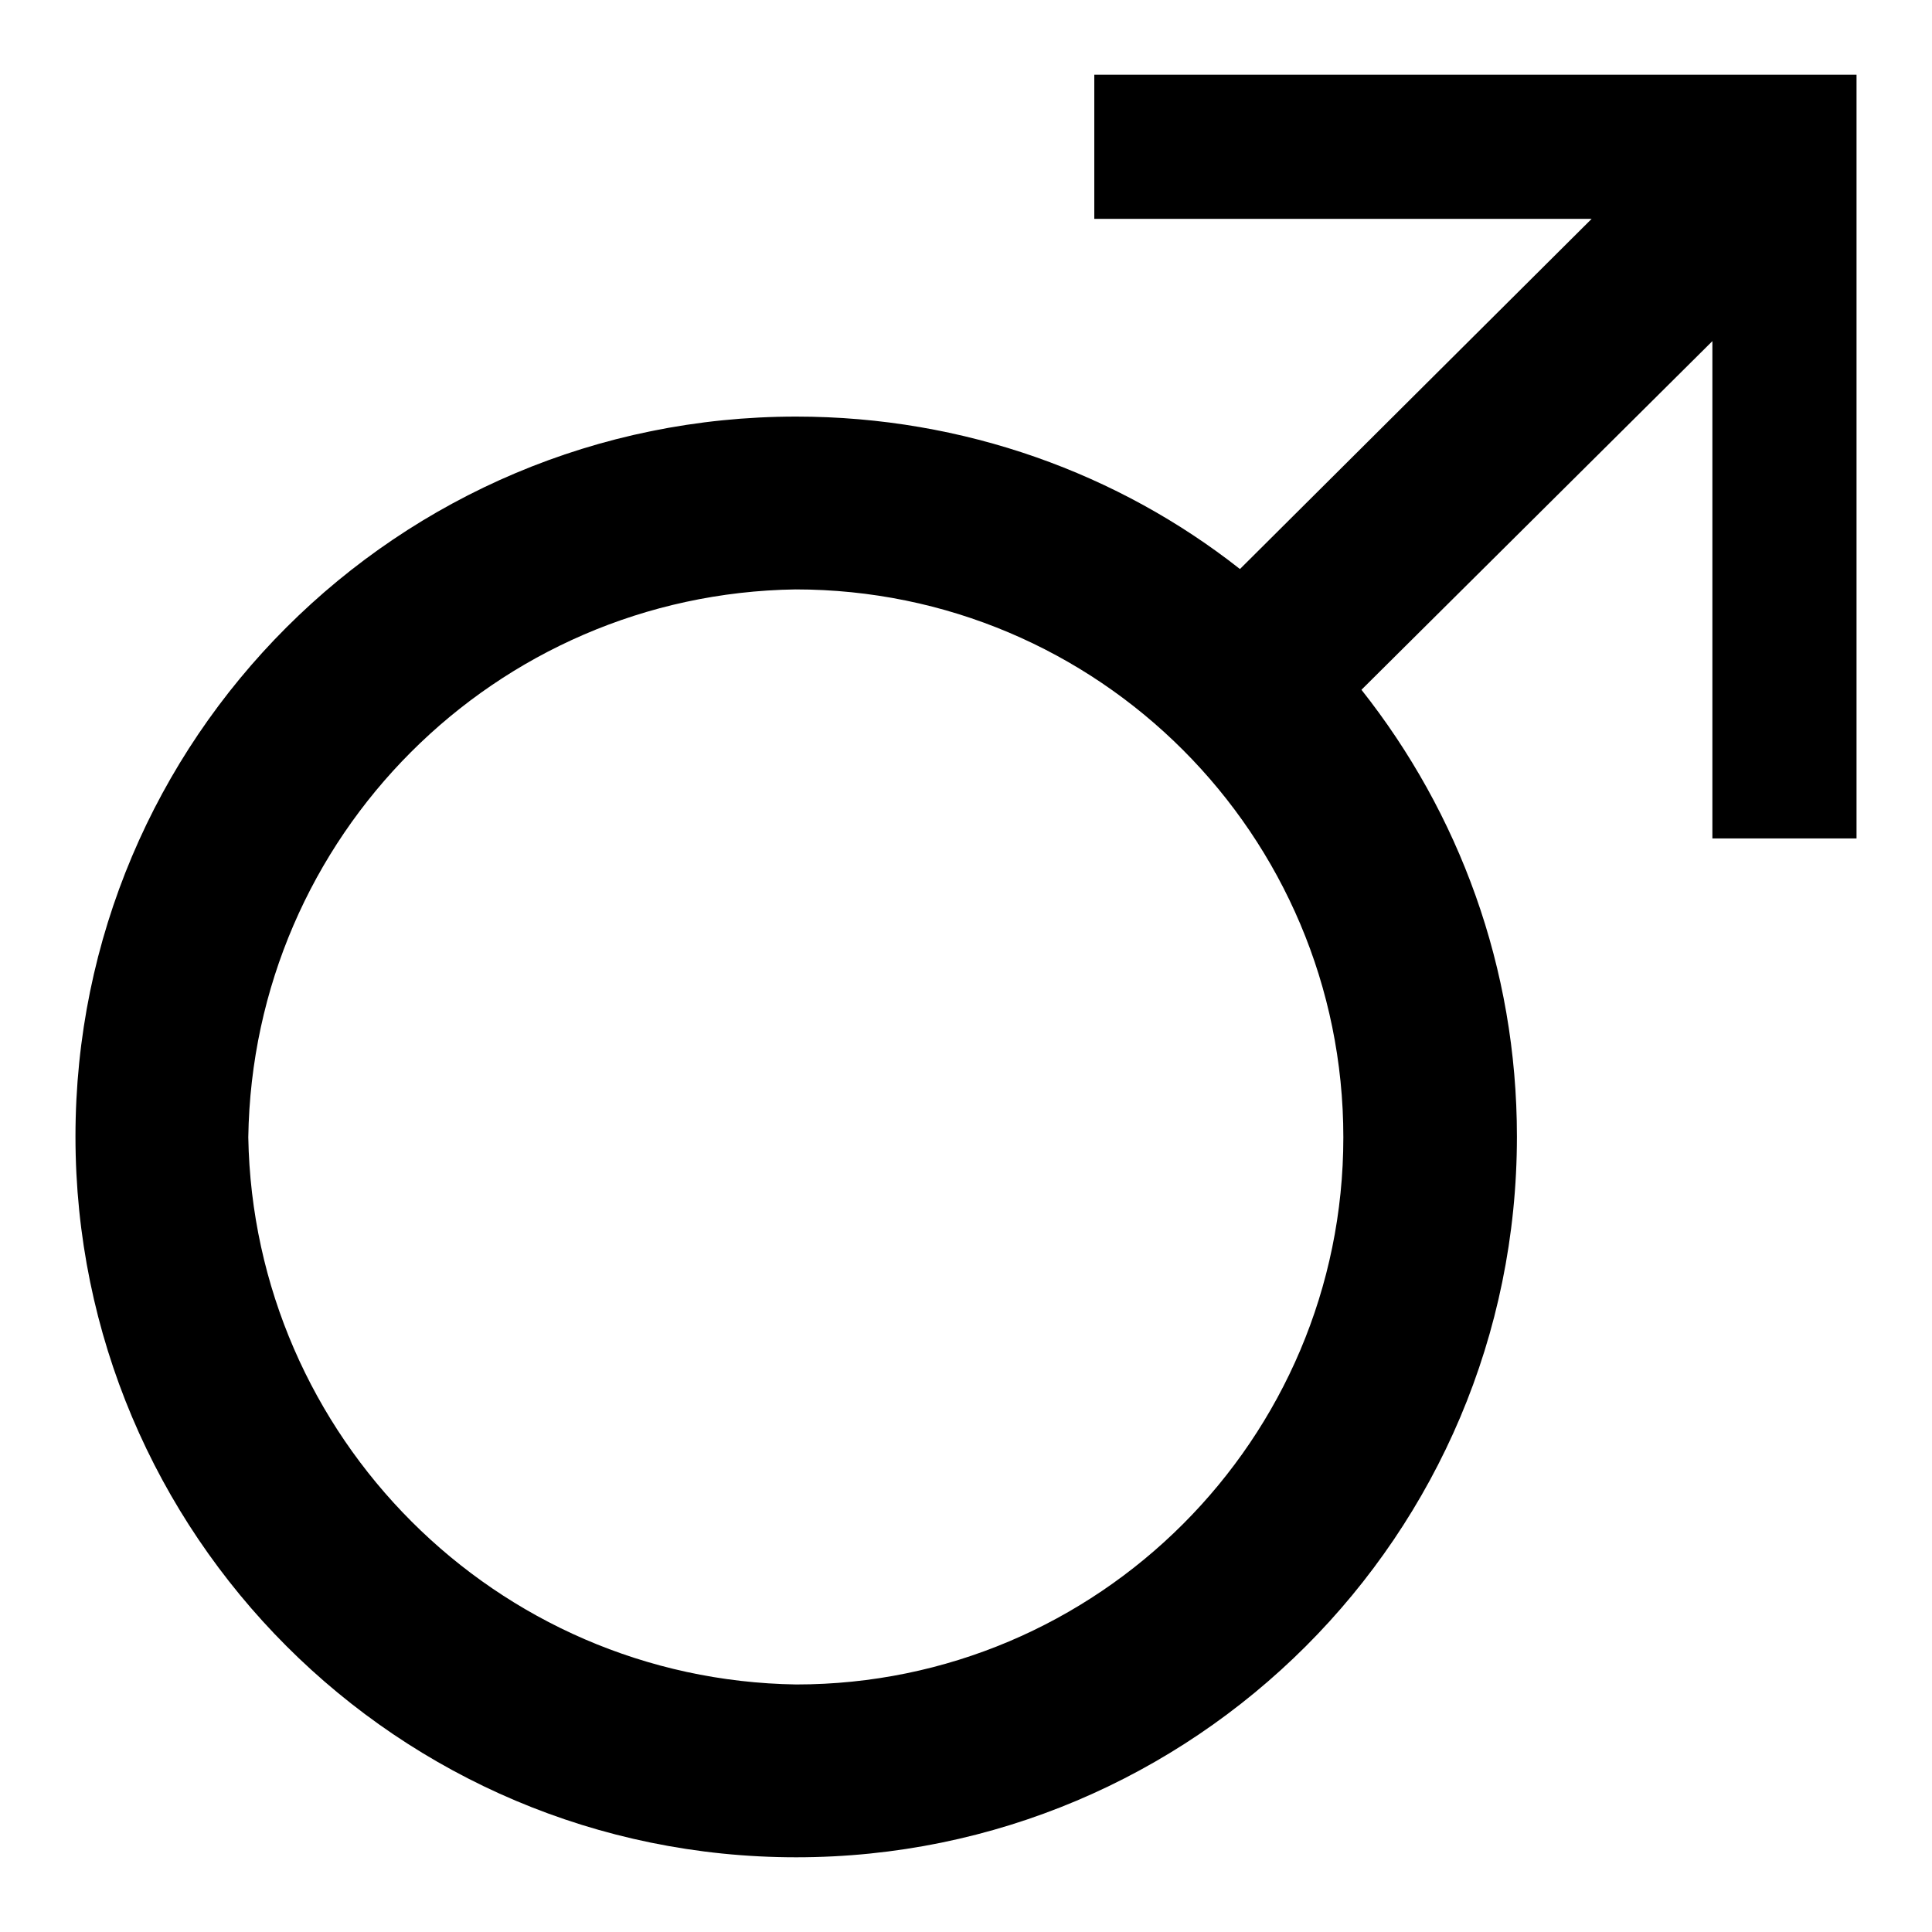
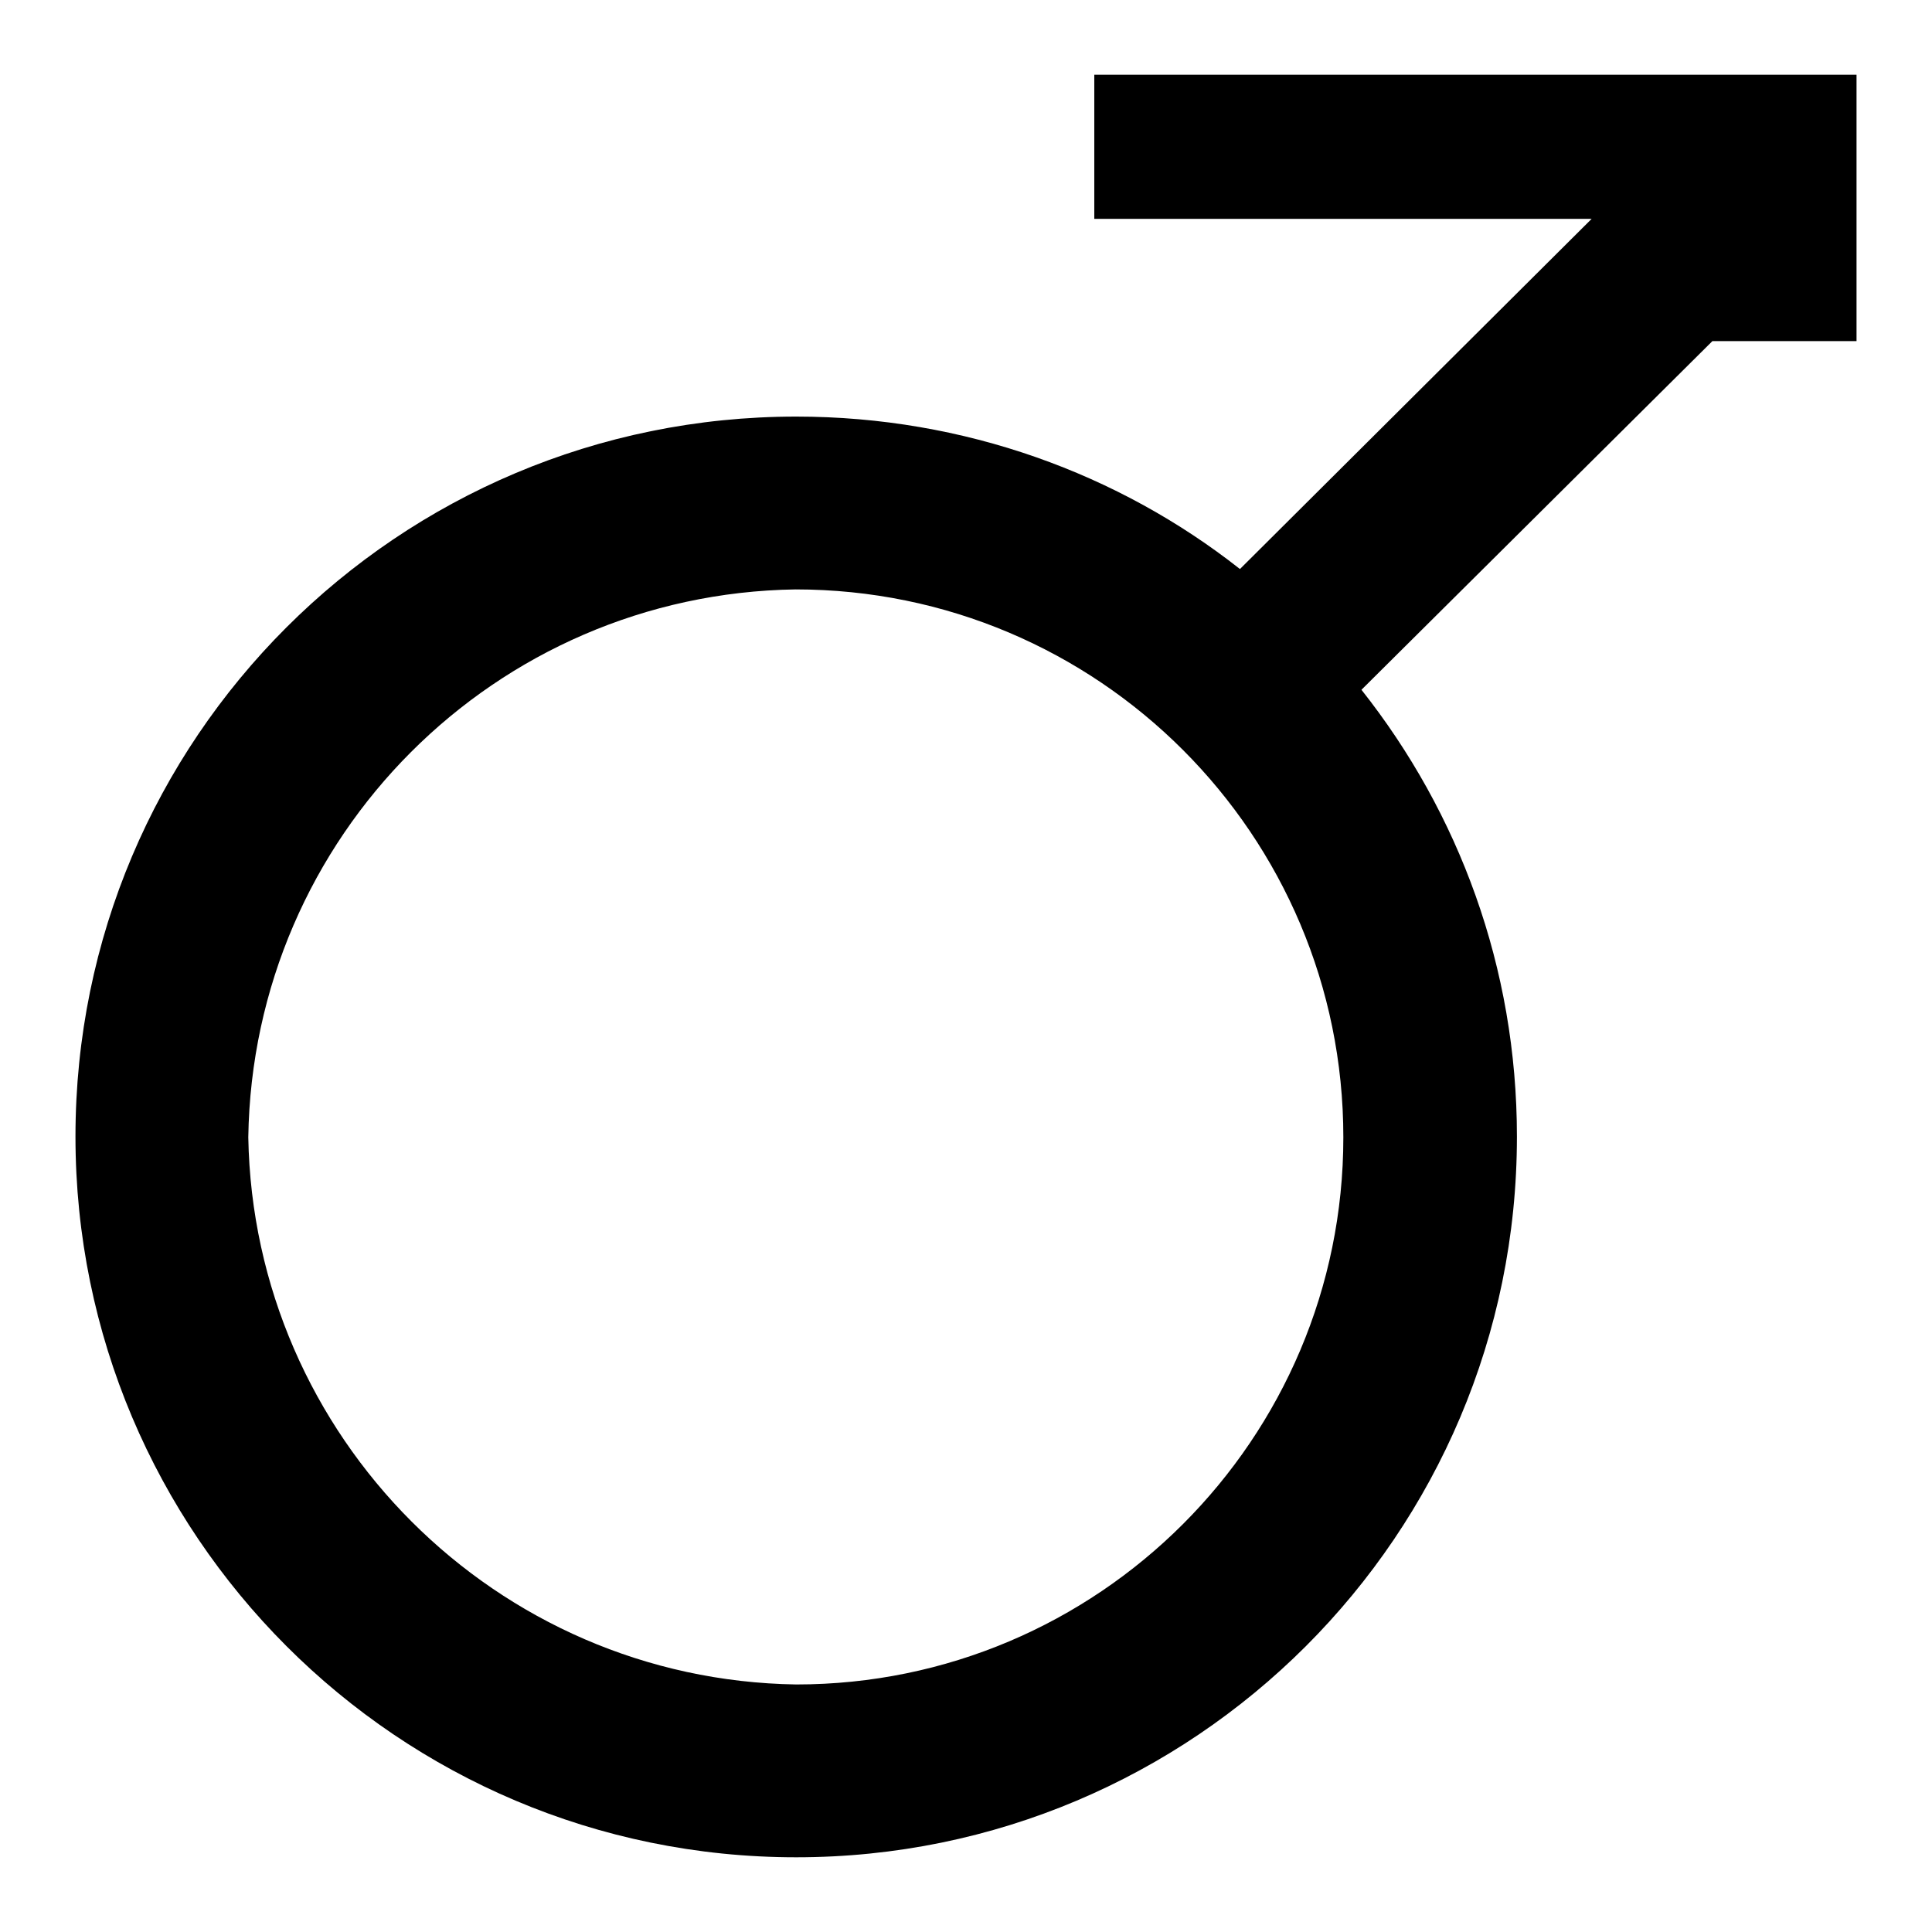
<svg xmlns="http://www.w3.org/2000/svg" version="1.1" x="0px" y="0px" viewBox="0 0 256 256" enable-background="new 0 0 256 256" xml:space="preserve">
  <g>
-     <path fill="#000000" d="M145,9.9V29h65.9l-46.6,46.4c-16-12.6-36.5-20.2-58.8-20.2c0,0,0,0,0,0C52.7,55.2,10,97.9,10,150.6 c0,52.7,42.7,95.5,95.5,95.5c52.7,0,95.5-42.7,95.5-95.5c0-22.4-7.7-42.9-20.6-59.2l46.5-46.2v65.9H246V9.9H145z M105.5,223.2 c-39.8-0.6-71.9-32.8-72.6-72.5c0.6-39.9,32.7-72,72.5-72.6c40.1,0,72.6,32.5,72.6,72.6C178,190.7,145.5,223.2,105.5,223.2 L105.5,223.2z" />
+     <path fill="#000000" d="M145,9.9V29h65.9l-46.6,46.4c-16-12.6-36.5-20.2-58.8-20.2c0,0,0,0,0,0C52.7,55.2,10,97.9,10,150.6 c0,52.7,42.7,95.5,95.5,95.5c52.7,0,95.5-42.7,95.5-95.5c0-22.4-7.7-42.9-20.6-59.2l46.5-46.2H246V9.9H145z M105.5,223.2 c-39.8-0.6-71.9-32.8-72.6-72.5c0.6-39.9,32.7-72,72.5-72.6c40.1,0,72.6,32.5,72.6,72.6C178,190.7,145.5,223.2,105.5,223.2 L105.5,223.2z" />
  </g>
</svg>